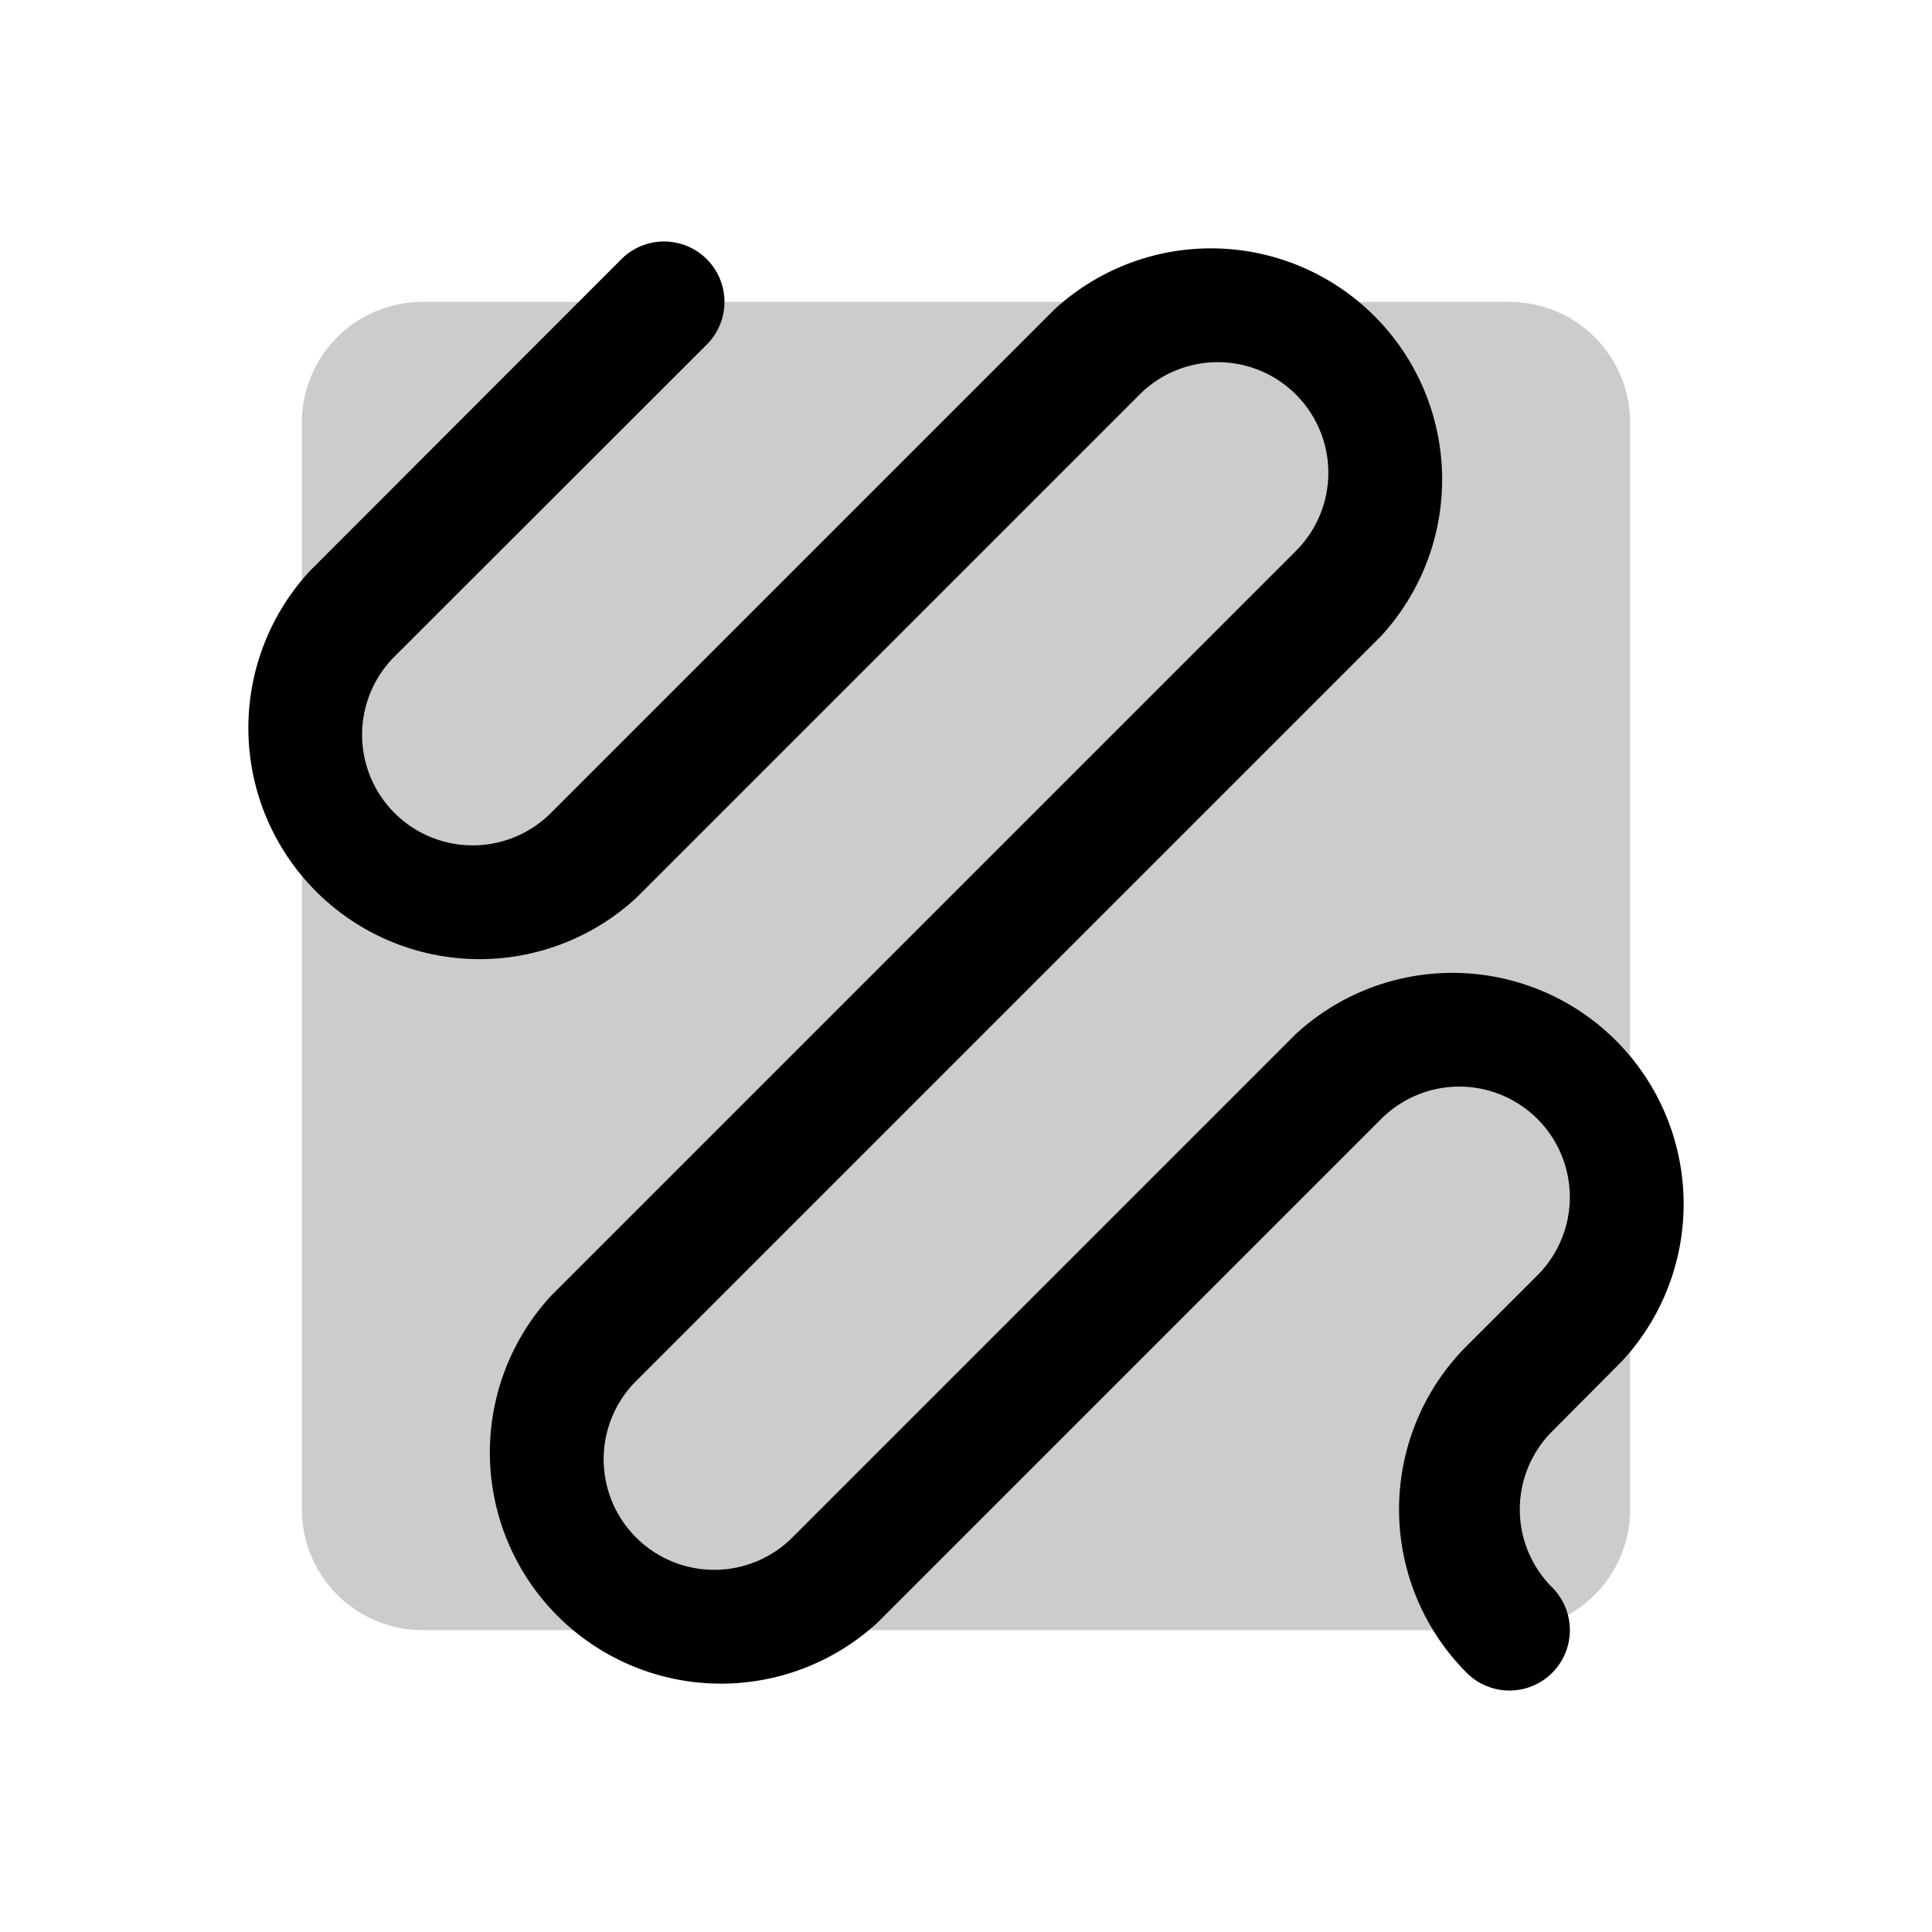
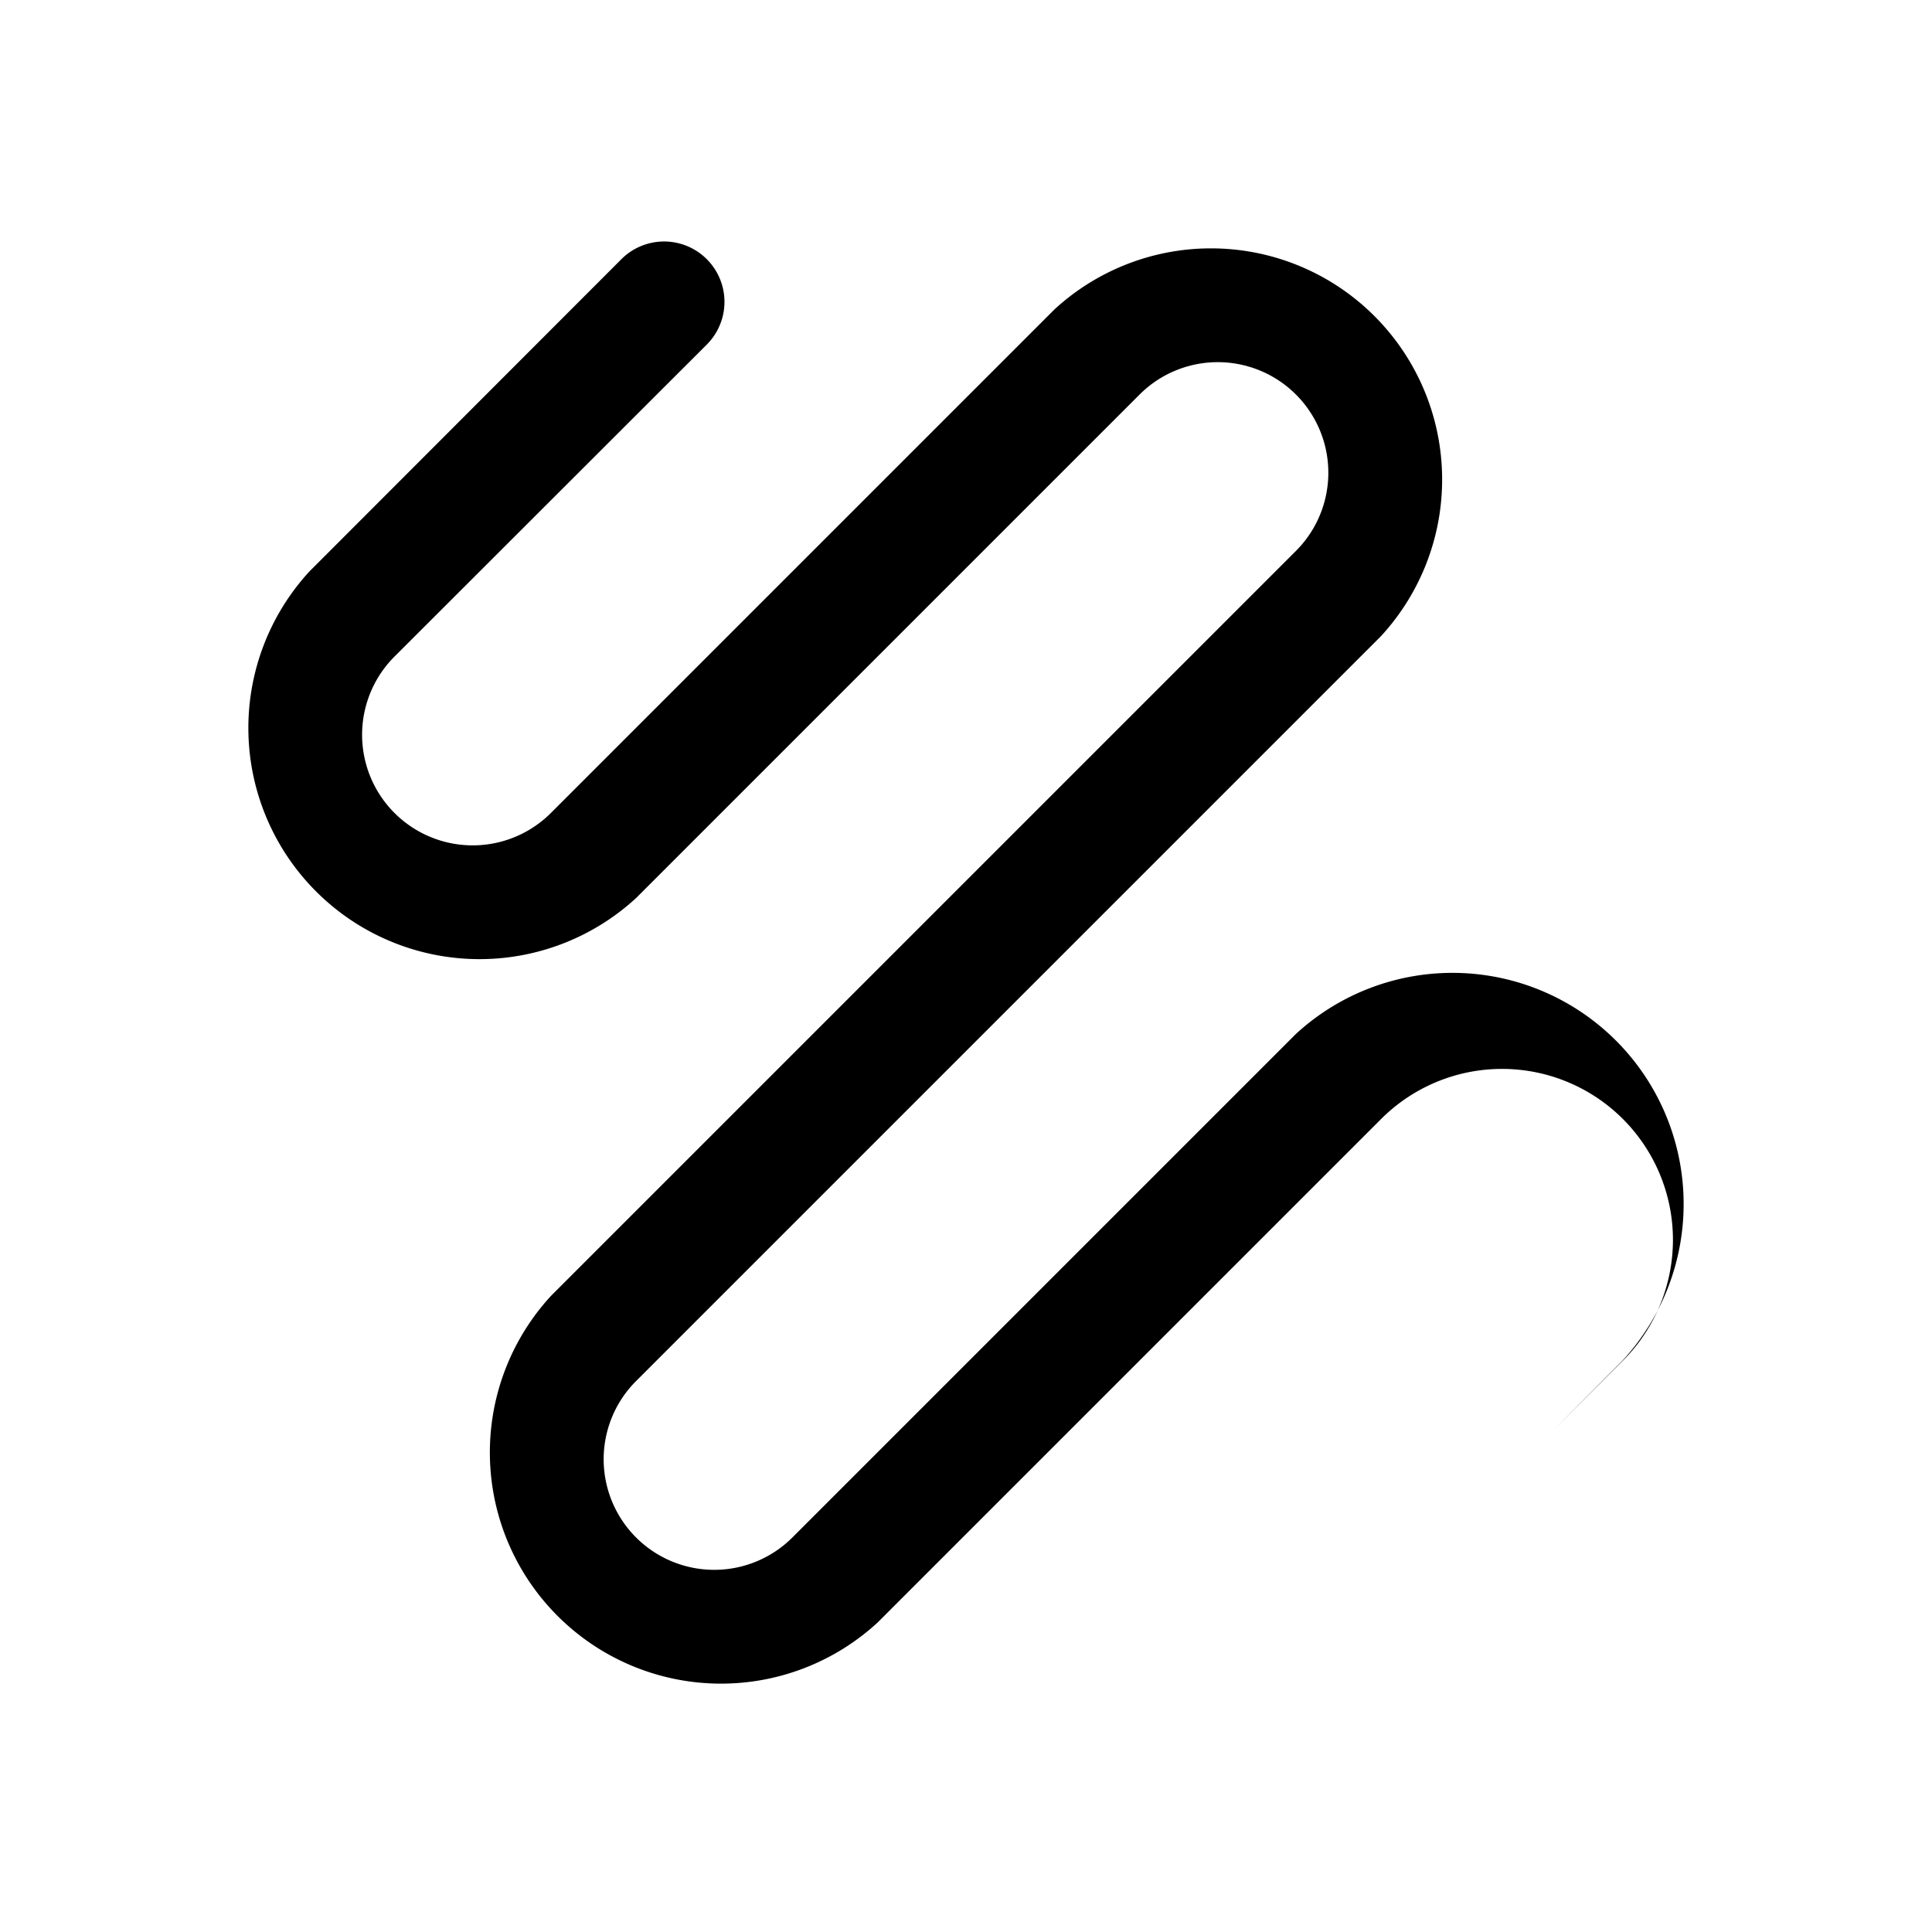
<svg xmlns="http://www.w3.org/2000/svg" viewBox="0 0 256 256" fill="currentColor">
-   <path d="M216,56V200a16,16,0,0,1-16,16H56a16,16,0,0,1-16-16V56A16,16,0,0,1,56,40H200A16,16,0,0,1,216,56Z" opacity="0.2" />
-   <path d="M205.67,189.66a14.61,14.61,0,0,0,0,20.68,8,8,0,0,1-11.32,11.32,30.64,30.64,0,0,1,0-43.32l9.38-9.37A14.63,14.63,0,0,0,183,148.28L116.28,215A30.63,30.63,0,0,1,73,171.72L171.72,73A14.63,14.63,0,0,0,151,52.28L84.28,119A30.63,30.63,0,0,1,41,75.72L82.34,34.34A8,8,0,0,1,93.65,45.66L52.27,87A14.63,14.63,0,0,0,73,107.72L139.72,41A30.63,30.63,0,0,1,183,84.28L84.28,183A14.63,14.63,0,0,0,105,203.72L171.72,137A30.63,30.63,0,0,1,215,180.28Z" />
+   <path d="M205.67,189.66l9.38-9.37A14.63,14.63,0,0,0,183,148.28L116.28,215A30.63,30.63,0,0,1,73,171.72L171.72,73A14.63,14.63,0,0,0,151,52.28L84.28,119A30.63,30.63,0,0,1,41,75.72L82.34,34.34A8,8,0,0,1,93.65,45.66L52.27,87A14.63,14.63,0,0,0,73,107.72L139.72,41A30.63,30.63,0,0,1,183,84.28L84.28,183A14.63,14.63,0,0,0,105,203.72L171.72,137A30.63,30.63,0,0,1,215,180.28Z" />
</svg>